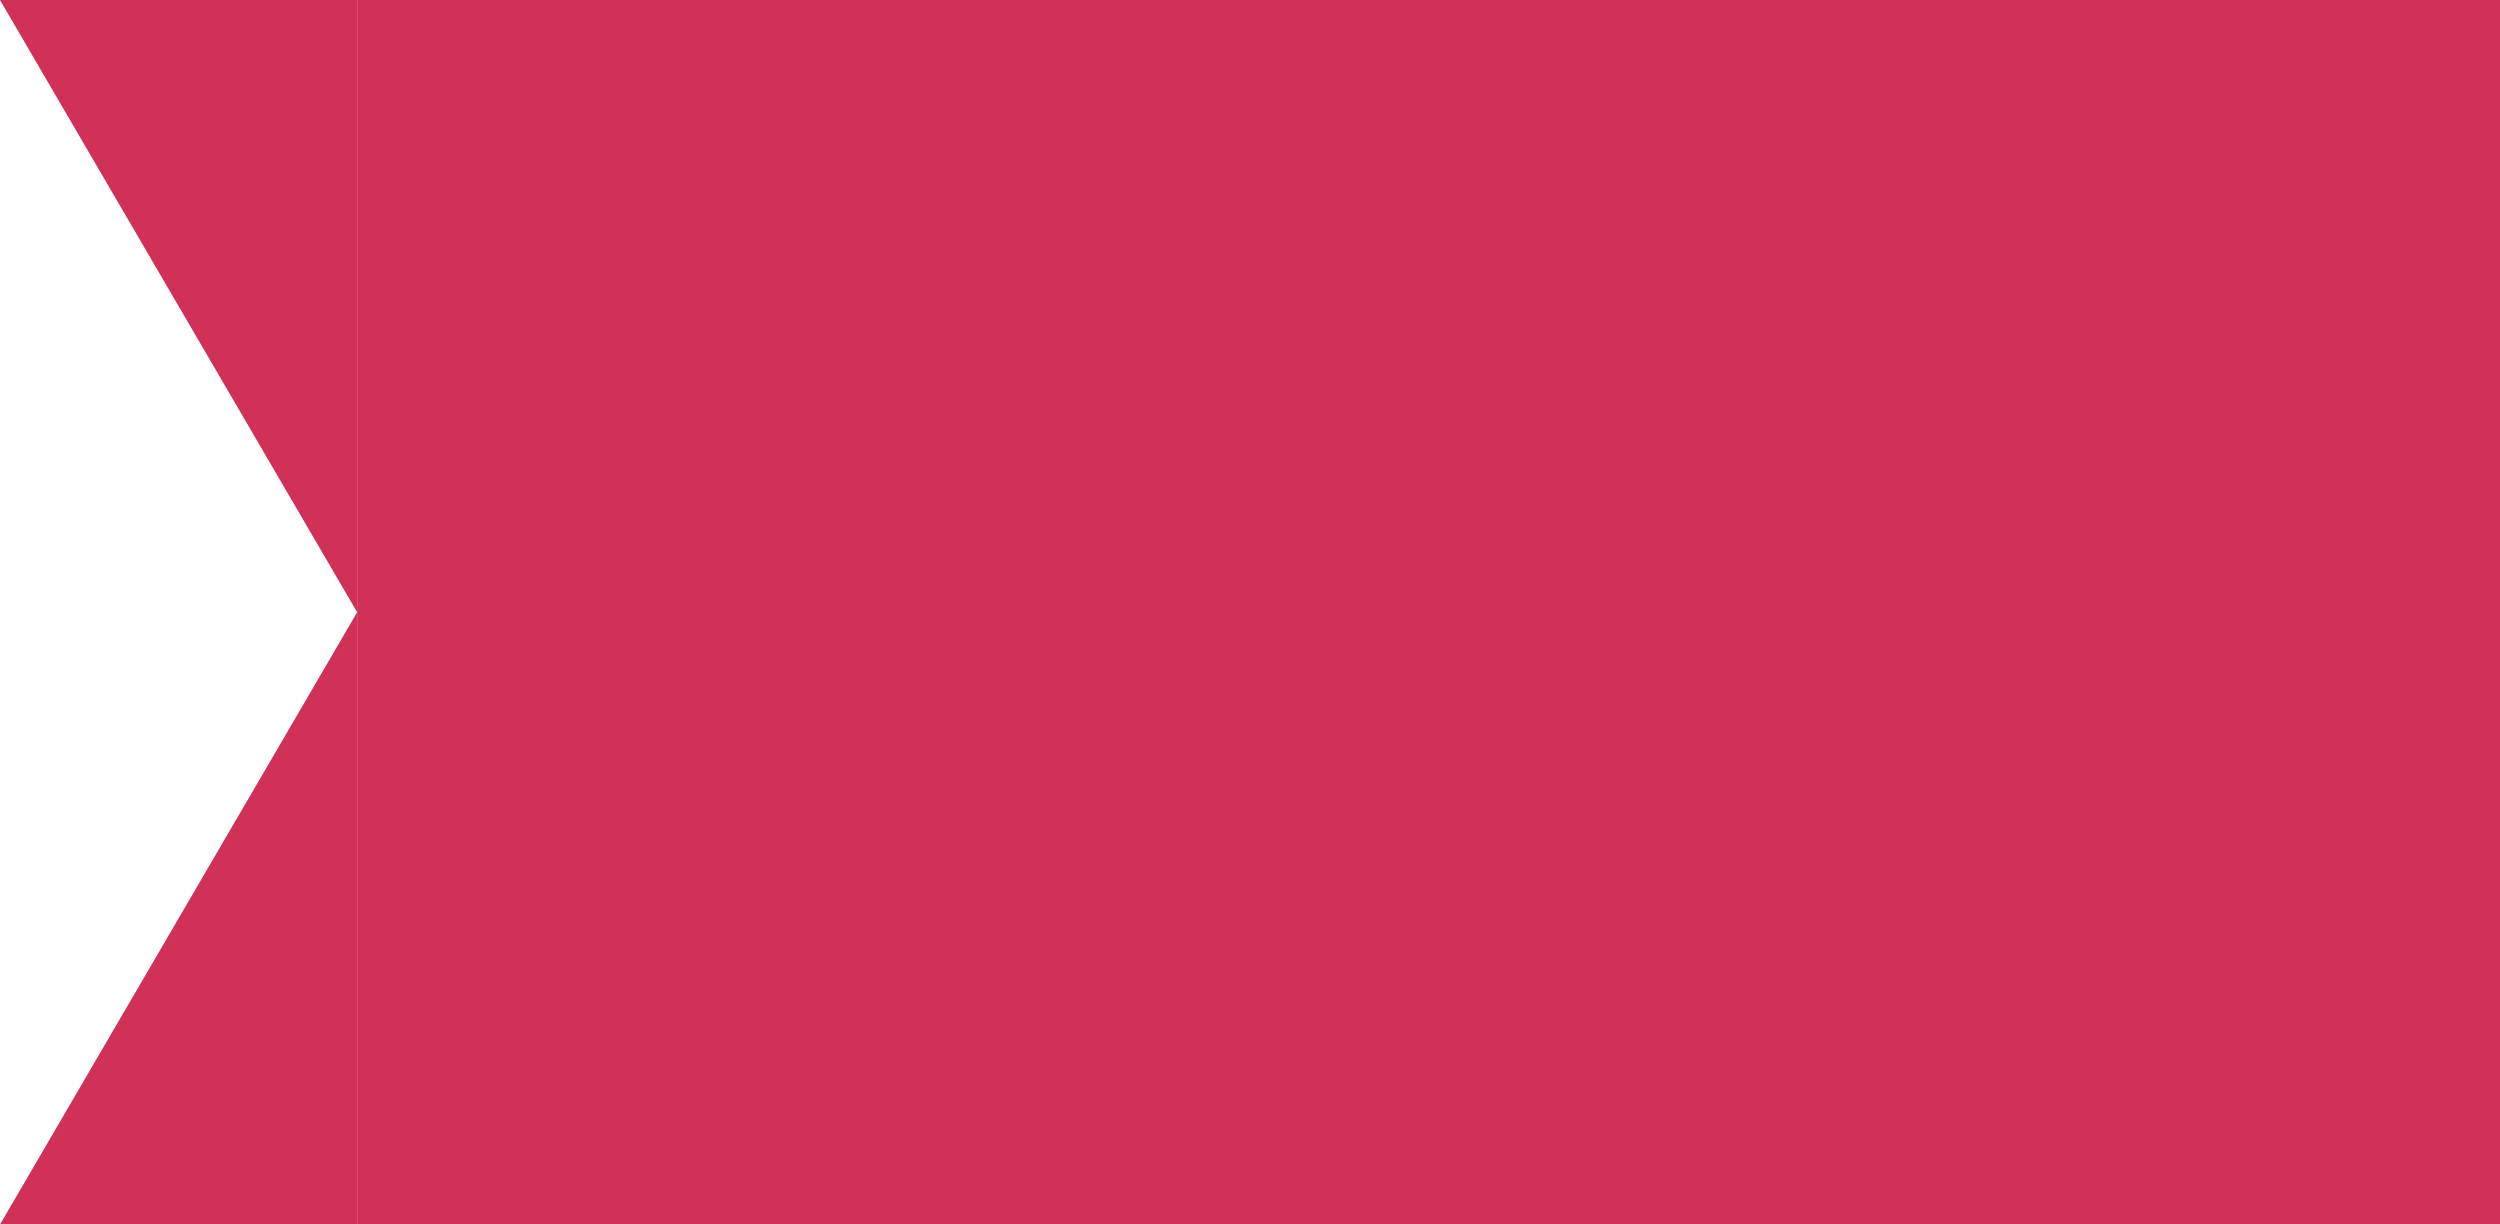
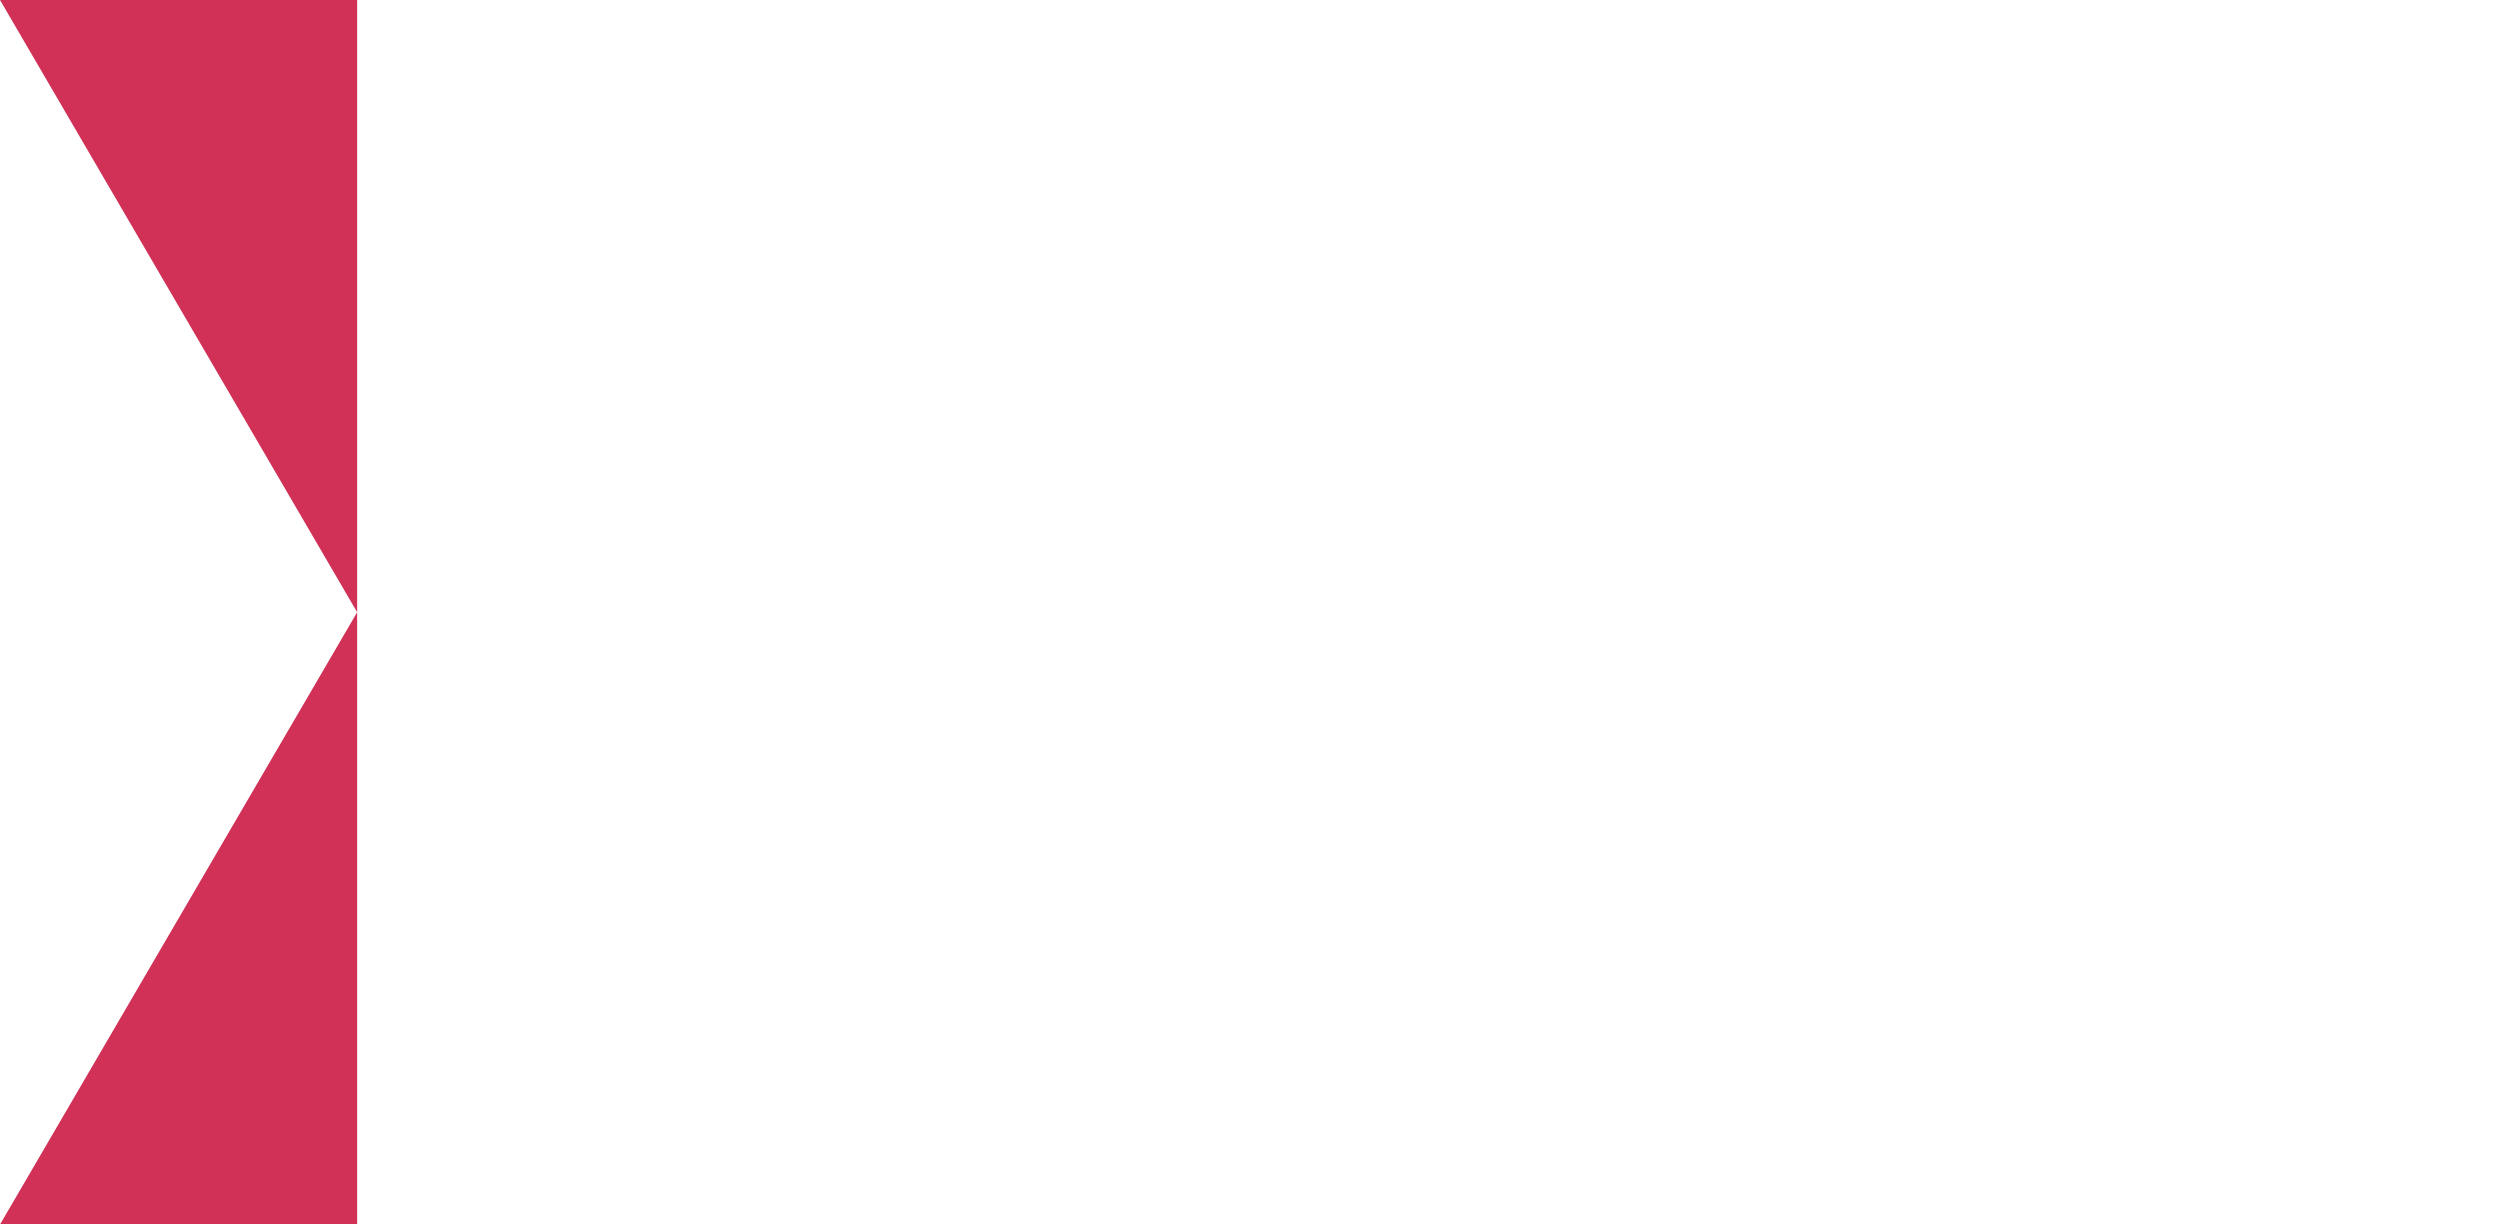
<svg xmlns="http://www.w3.org/2000/svg" width="98" height="48" viewBox="0 0 98 48" fill="none">
  <path d="M14 24L14 48L0 48L14 24Z" fill="#D13057" />
  <path d="M-4.19629e-06 8.56743e-06L14 7.34351e-06L14 24L-4.19629e-06 8.56743e-06Z" fill="#D13057" />
-   <path d="M98 48L14 48L14 7.34351e-06L98 0L98 48Z" fill="#D13057" />
</svg>